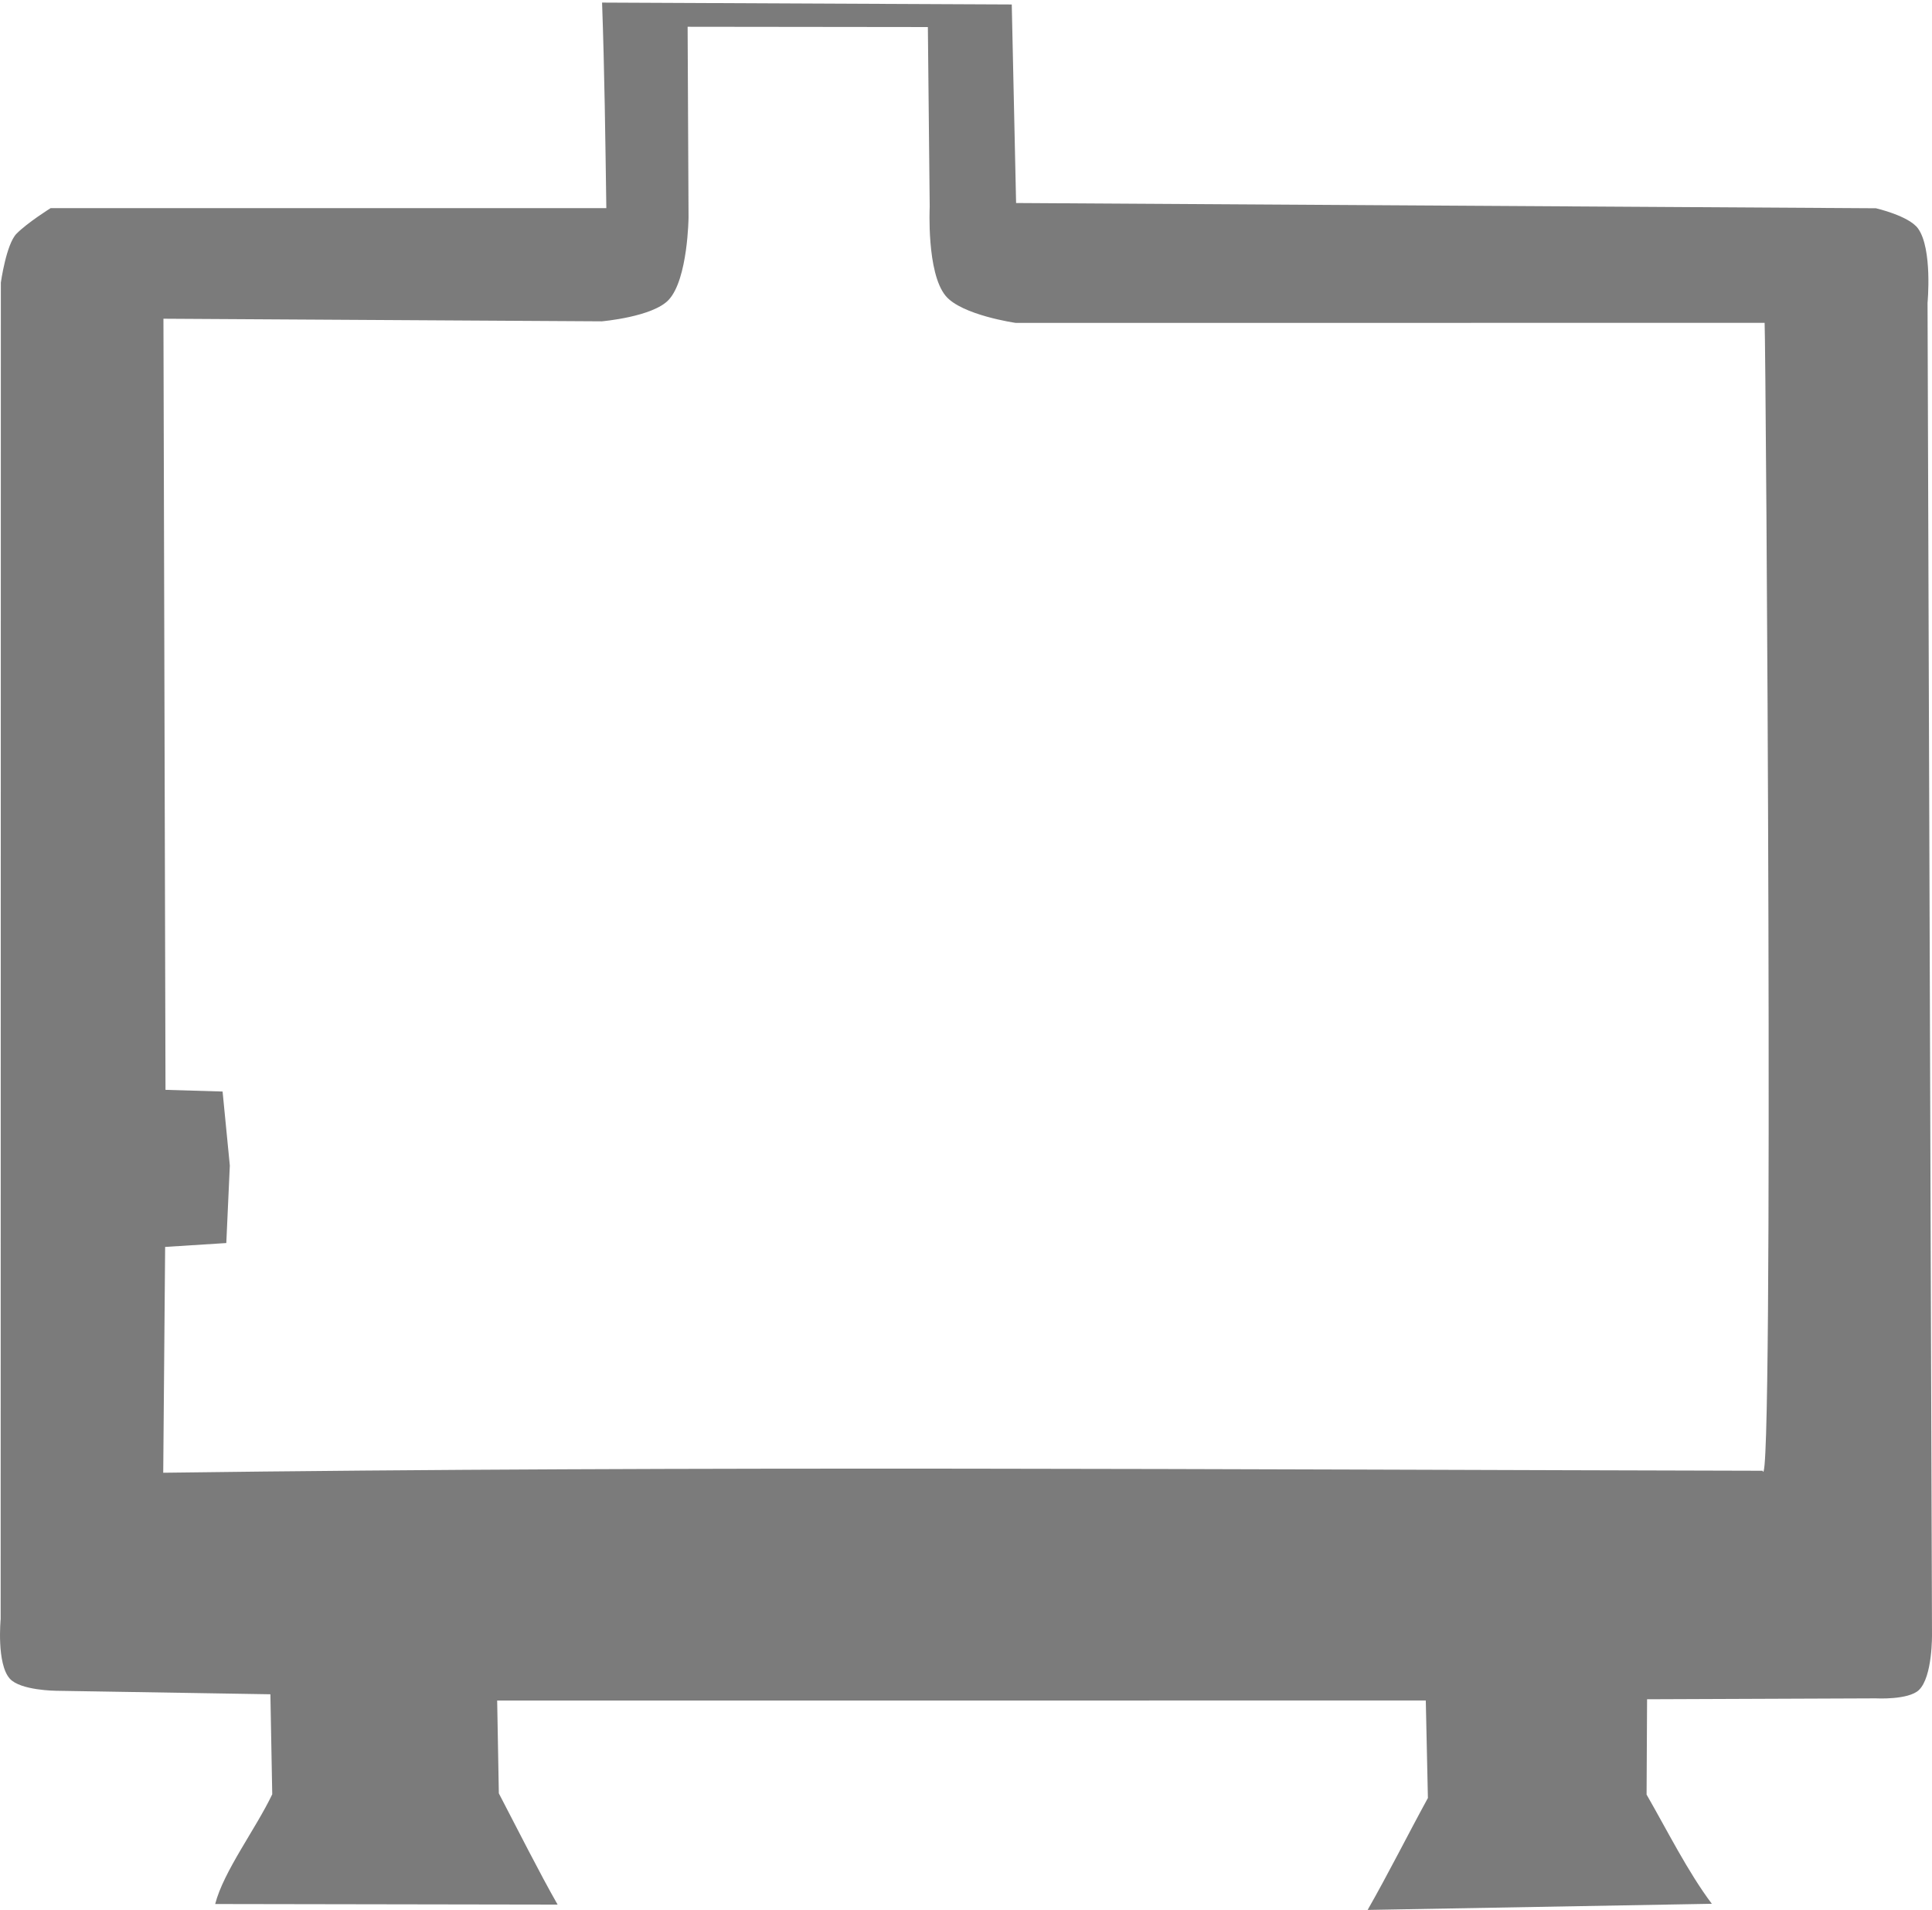
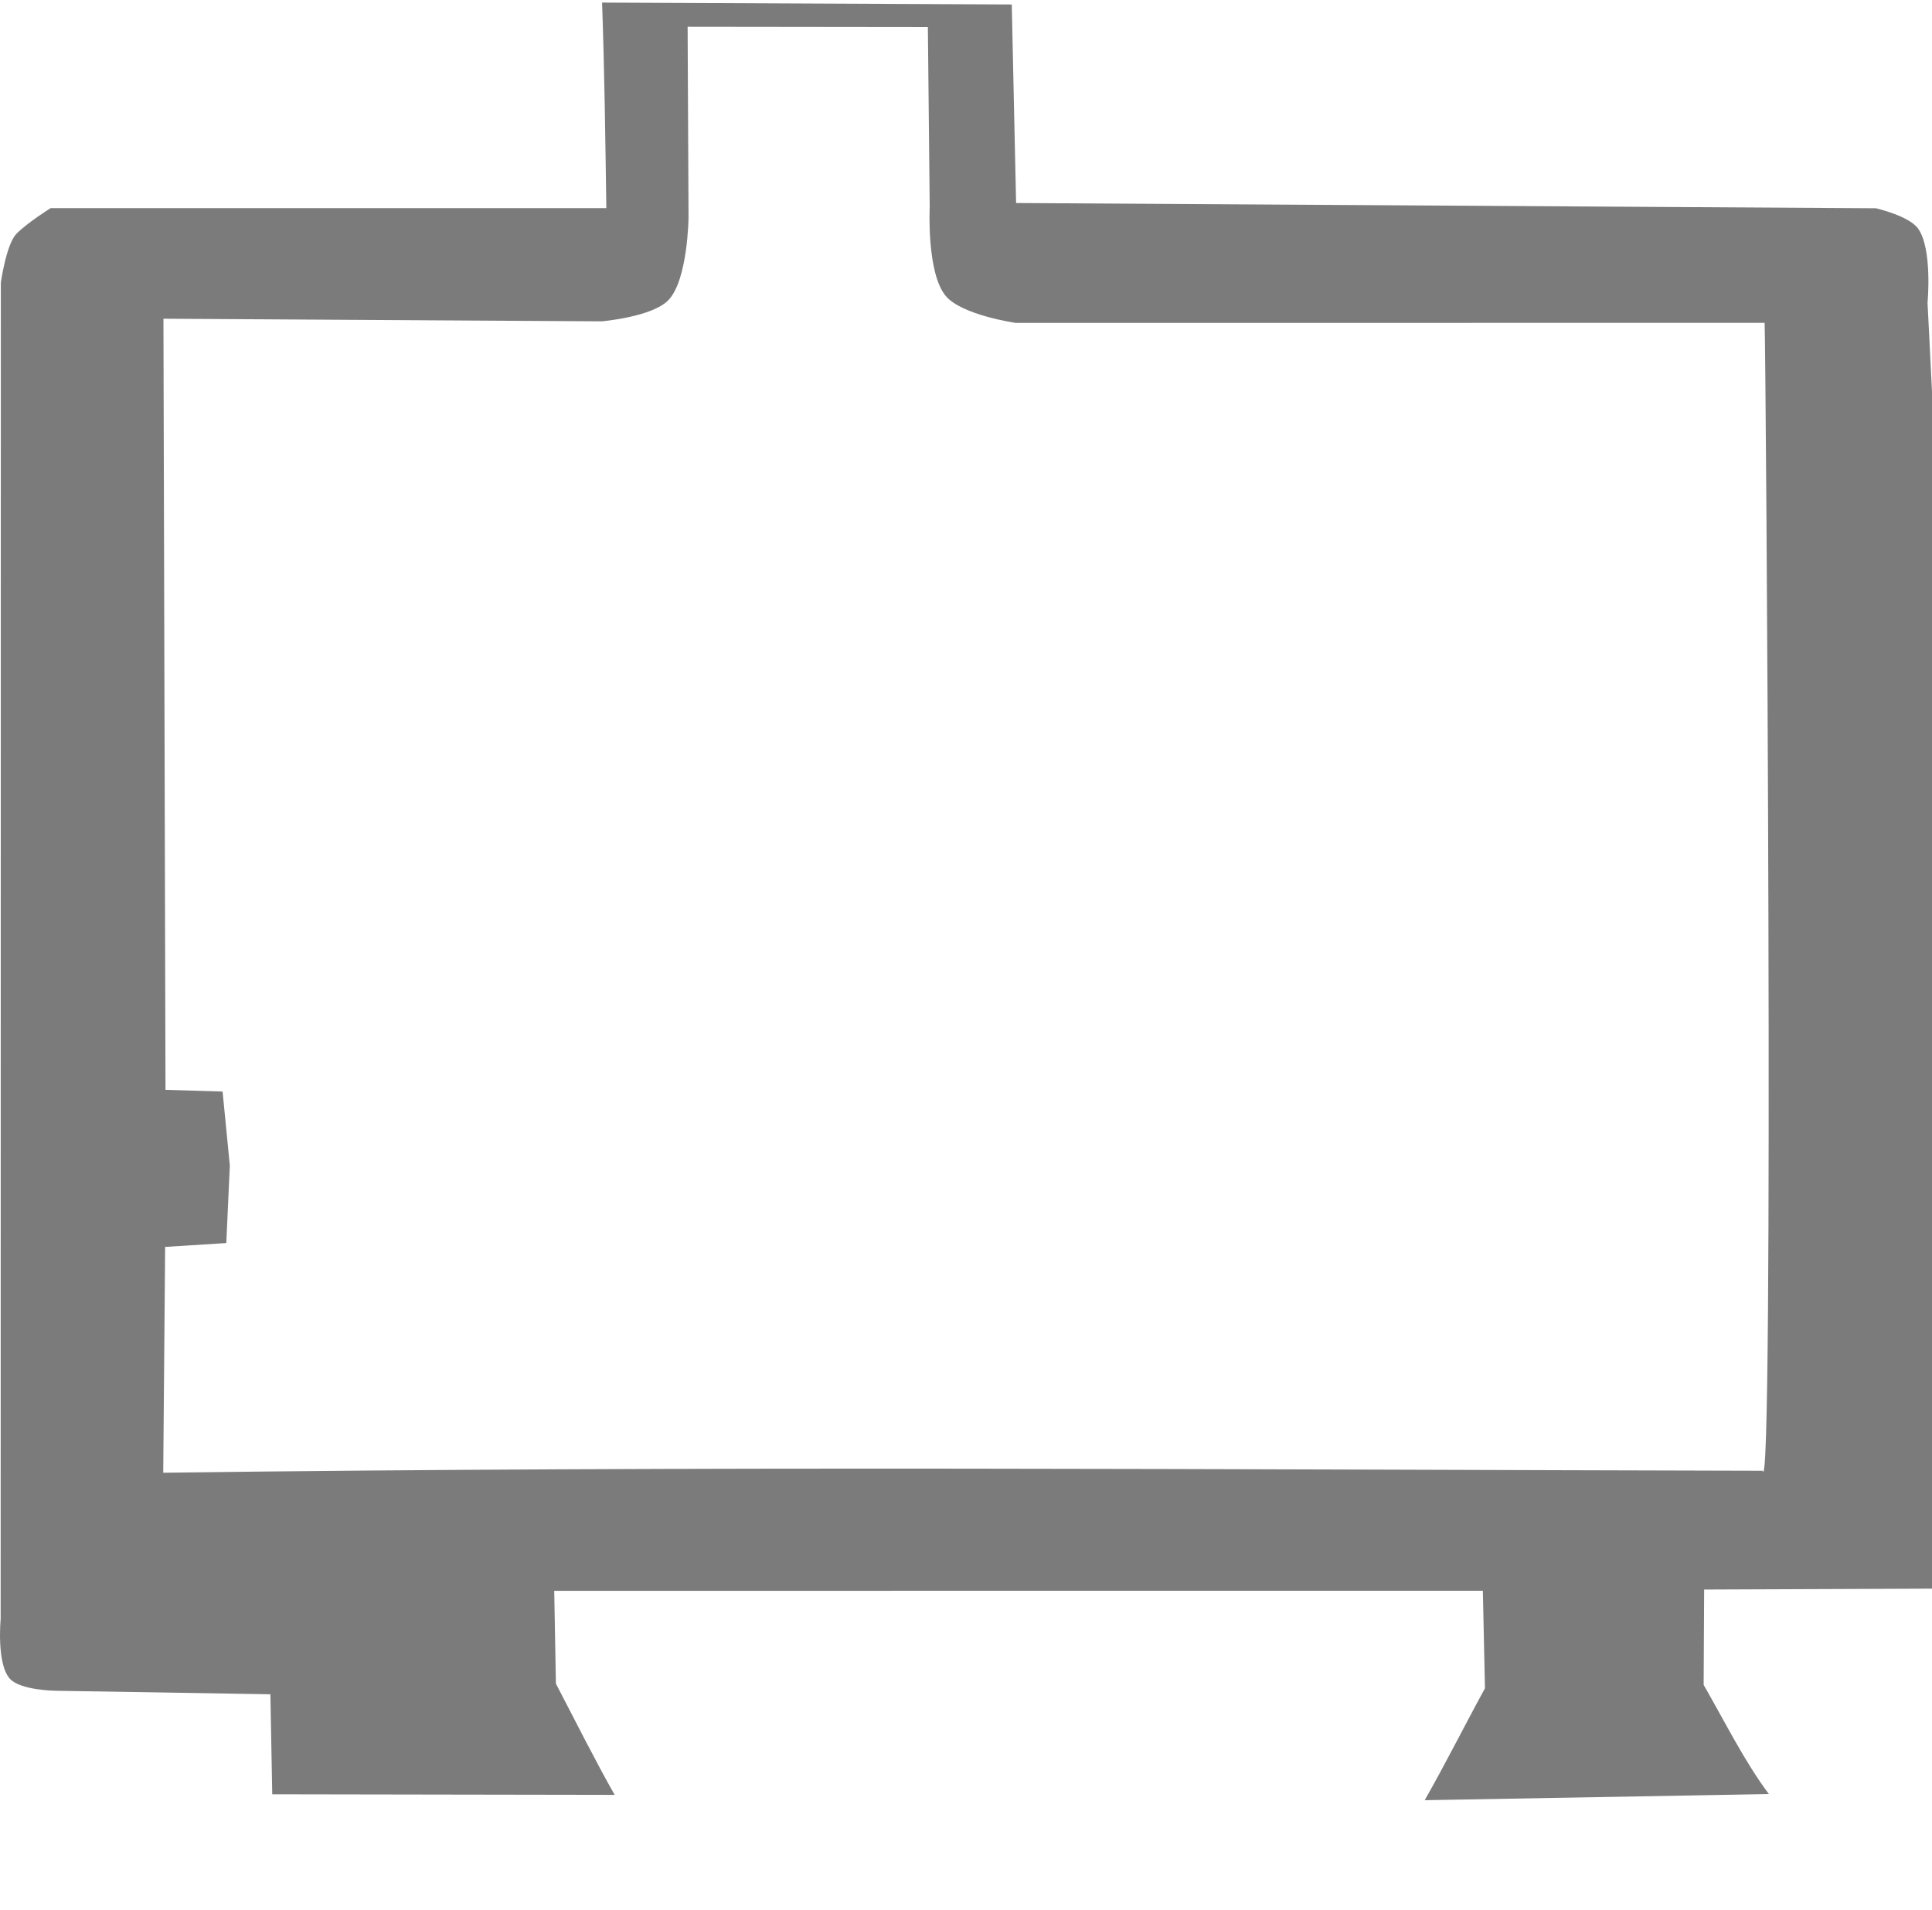
<svg xmlns="http://www.w3.org/2000/svg" xmlns:ns1="http://sodipodi.sourceforge.net/DTD/sodipodi-0.dtd" xmlns:ns2="http://www.inkscape.org/namespaces/inkscape" version="1.1" id="svg1" width="172.029" height="170.026" viewBox="0 0 172.029 170.026" ns1:docname="INKSCAPE_CHAUDIERE_CORPS_1j.svg" ns2:version="1.3.2 (091e20ef0f, 2023-11-25)">
  <defs id="defs1" />
  <ns1:namedview id="namedview1" pagecolor="#ffffff" bordercolor="#666666" borderopacity="1.0" ns2:showpageshadow="2" ns2:pageopacity="0.0" ns2:pagecheckerboard="0" ns2:deskcolor="#d1d1d1" ns2:zoom="4.0283588" ns2:cx="76.085576" ns2:cy="85.270458" ns2:window-width="1920" ns2:window-height="1056" ns2:window-x="0" ns2:window-y="0" ns2:window-maximized="1" ns2:current-layer="g1" />
  <g ns2:groupmode="layer" ns2:label="Image" id="g1" transform="translate(-14.093,-0.409)" style="display:inline">
-     <path style="color:#000000;display:inline;fill:#7b7b7b;-inkscape-stroke:none;fill-opacity:1" d="m 96.712,2.817 0.164,16.007 c 0,0 -0.291,5.851 1.416,7.919 1.421,1.723 6.25,2.413 6.25,2.413 l 66.676,-0.007 c 0.109,1.505 0.853,105.799 -0.177,102.191 -47.473,-0.105 -94.944,-0.449 -142.414,0.177 l 0.17,-20.103 5.446,-0.345 0.314,-6.9 -0.645,-6.588 -5.083,-0.151 -0.183,-68.647 39.03,0.232 c 0,0 4.544,-0.388 5.963,-1.919 1.709,-1.843 1.763,-7.333 1.763,-7.333 L 75.32,2.792 Z M 67.703,0.639 C 67.92,6.737 67.995,12.837 68.082,18.938 H 18.602 c 0,0 -2.059,1.284 -3.041,2.28 -0.912,0.925 -1.392,4.344 -1.392,4.344 l -0.017,118.976 c 0,0 -0.383,3.985 0.818,5.315 0.948,1.051 4.11,1.073 4.11,1.073 l 19.089,0.312 0.165,8.904 c -1.489,3.115 -4.331,6.854 -5.081,9.768 l 30.49,0.051 c -1.624,-2.844 -3.562,-6.702 -5.233,-9.903 l -0.148,-8.263 82.686,-0.004 0.188,8.681 c -1.808,3.307 -3.502,6.695 -5.366,9.964 l 30.648,-0.547 c -2.128,-2.826 -3.968,-6.521 -5.81,-9.721 l 0.044,-8.486 20.357,-0.08 c 0,0 2.907,0.162 3.849,-0.744 1.225,-1.178 1.164,-4.963 1.164,-4.963 L 185.725,27.369 c 0,0 0.455,-4.817 -0.848,-6.621 -0.812,-1.124 -3.75,-1.799 -3.75,-1.799 L 104.568,18.482 104.182,0.807 Z" id="path2" ns1:nodetypes="ccscccccccccccsccccccsccsccccccccccccccsccscccc" />
+     <path style="color:#000000;display:inline;fill:#7b7b7b;-inkscape-stroke:none;fill-opacity:1" d="m 96.712,2.817 0.164,16.007 c 0,0 -0.291,5.851 1.416,7.919 1.421,1.723 6.25,2.413 6.25,2.413 l 66.676,-0.007 c 0.109,1.505 0.853,105.799 -0.177,102.191 -47.473,-0.105 -94.944,-0.449 -142.414,0.177 l 0.17,-20.103 5.446,-0.345 0.314,-6.9 -0.645,-6.588 -5.083,-0.151 -0.183,-68.647 39.03,0.232 c 0,0 4.544,-0.388 5.963,-1.919 1.709,-1.843 1.763,-7.333 1.763,-7.333 L 75.32,2.792 Z M 67.703,0.639 C 67.92,6.737 67.995,12.837 68.082,18.938 H 18.602 c 0,0 -2.059,1.284 -3.041,2.28 -0.912,0.925 -1.392,4.344 -1.392,4.344 l -0.017,118.976 c 0,0 -0.383,3.985 0.818,5.315 0.948,1.051 4.11,1.073 4.11,1.073 l 19.089,0.312 0.165,8.904 l 30.49,0.051 c -1.624,-2.844 -3.562,-6.702 -5.233,-9.903 l -0.148,-8.263 82.686,-0.004 0.188,8.681 c -1.808,3.307 -3.502,6.695 -5.366,9.964 l 30.648,-0.547 c -2.128,-2.826 -3.968,-6.521 -5.81,-9.721 l 0.044,-8.486 20.357,-0.08 c 0,0 2.907,0.162 3.849,-0.744 1.225,-1.178 1.164,-4.963 1.164,-4.963 L 185.725,27.369 c 0,0 0.455,-4.817 -0.848,-6.621 -0.812,-1.124 -3.75,-1.799 -3.75,-1.799 L 104.568,18.482 104.182,0.807 Z" id="path2" ns1:nodetypes="ccscccccccccccsccccccsccsccccccccccccccsccscccc" />
  </g>
</svg>